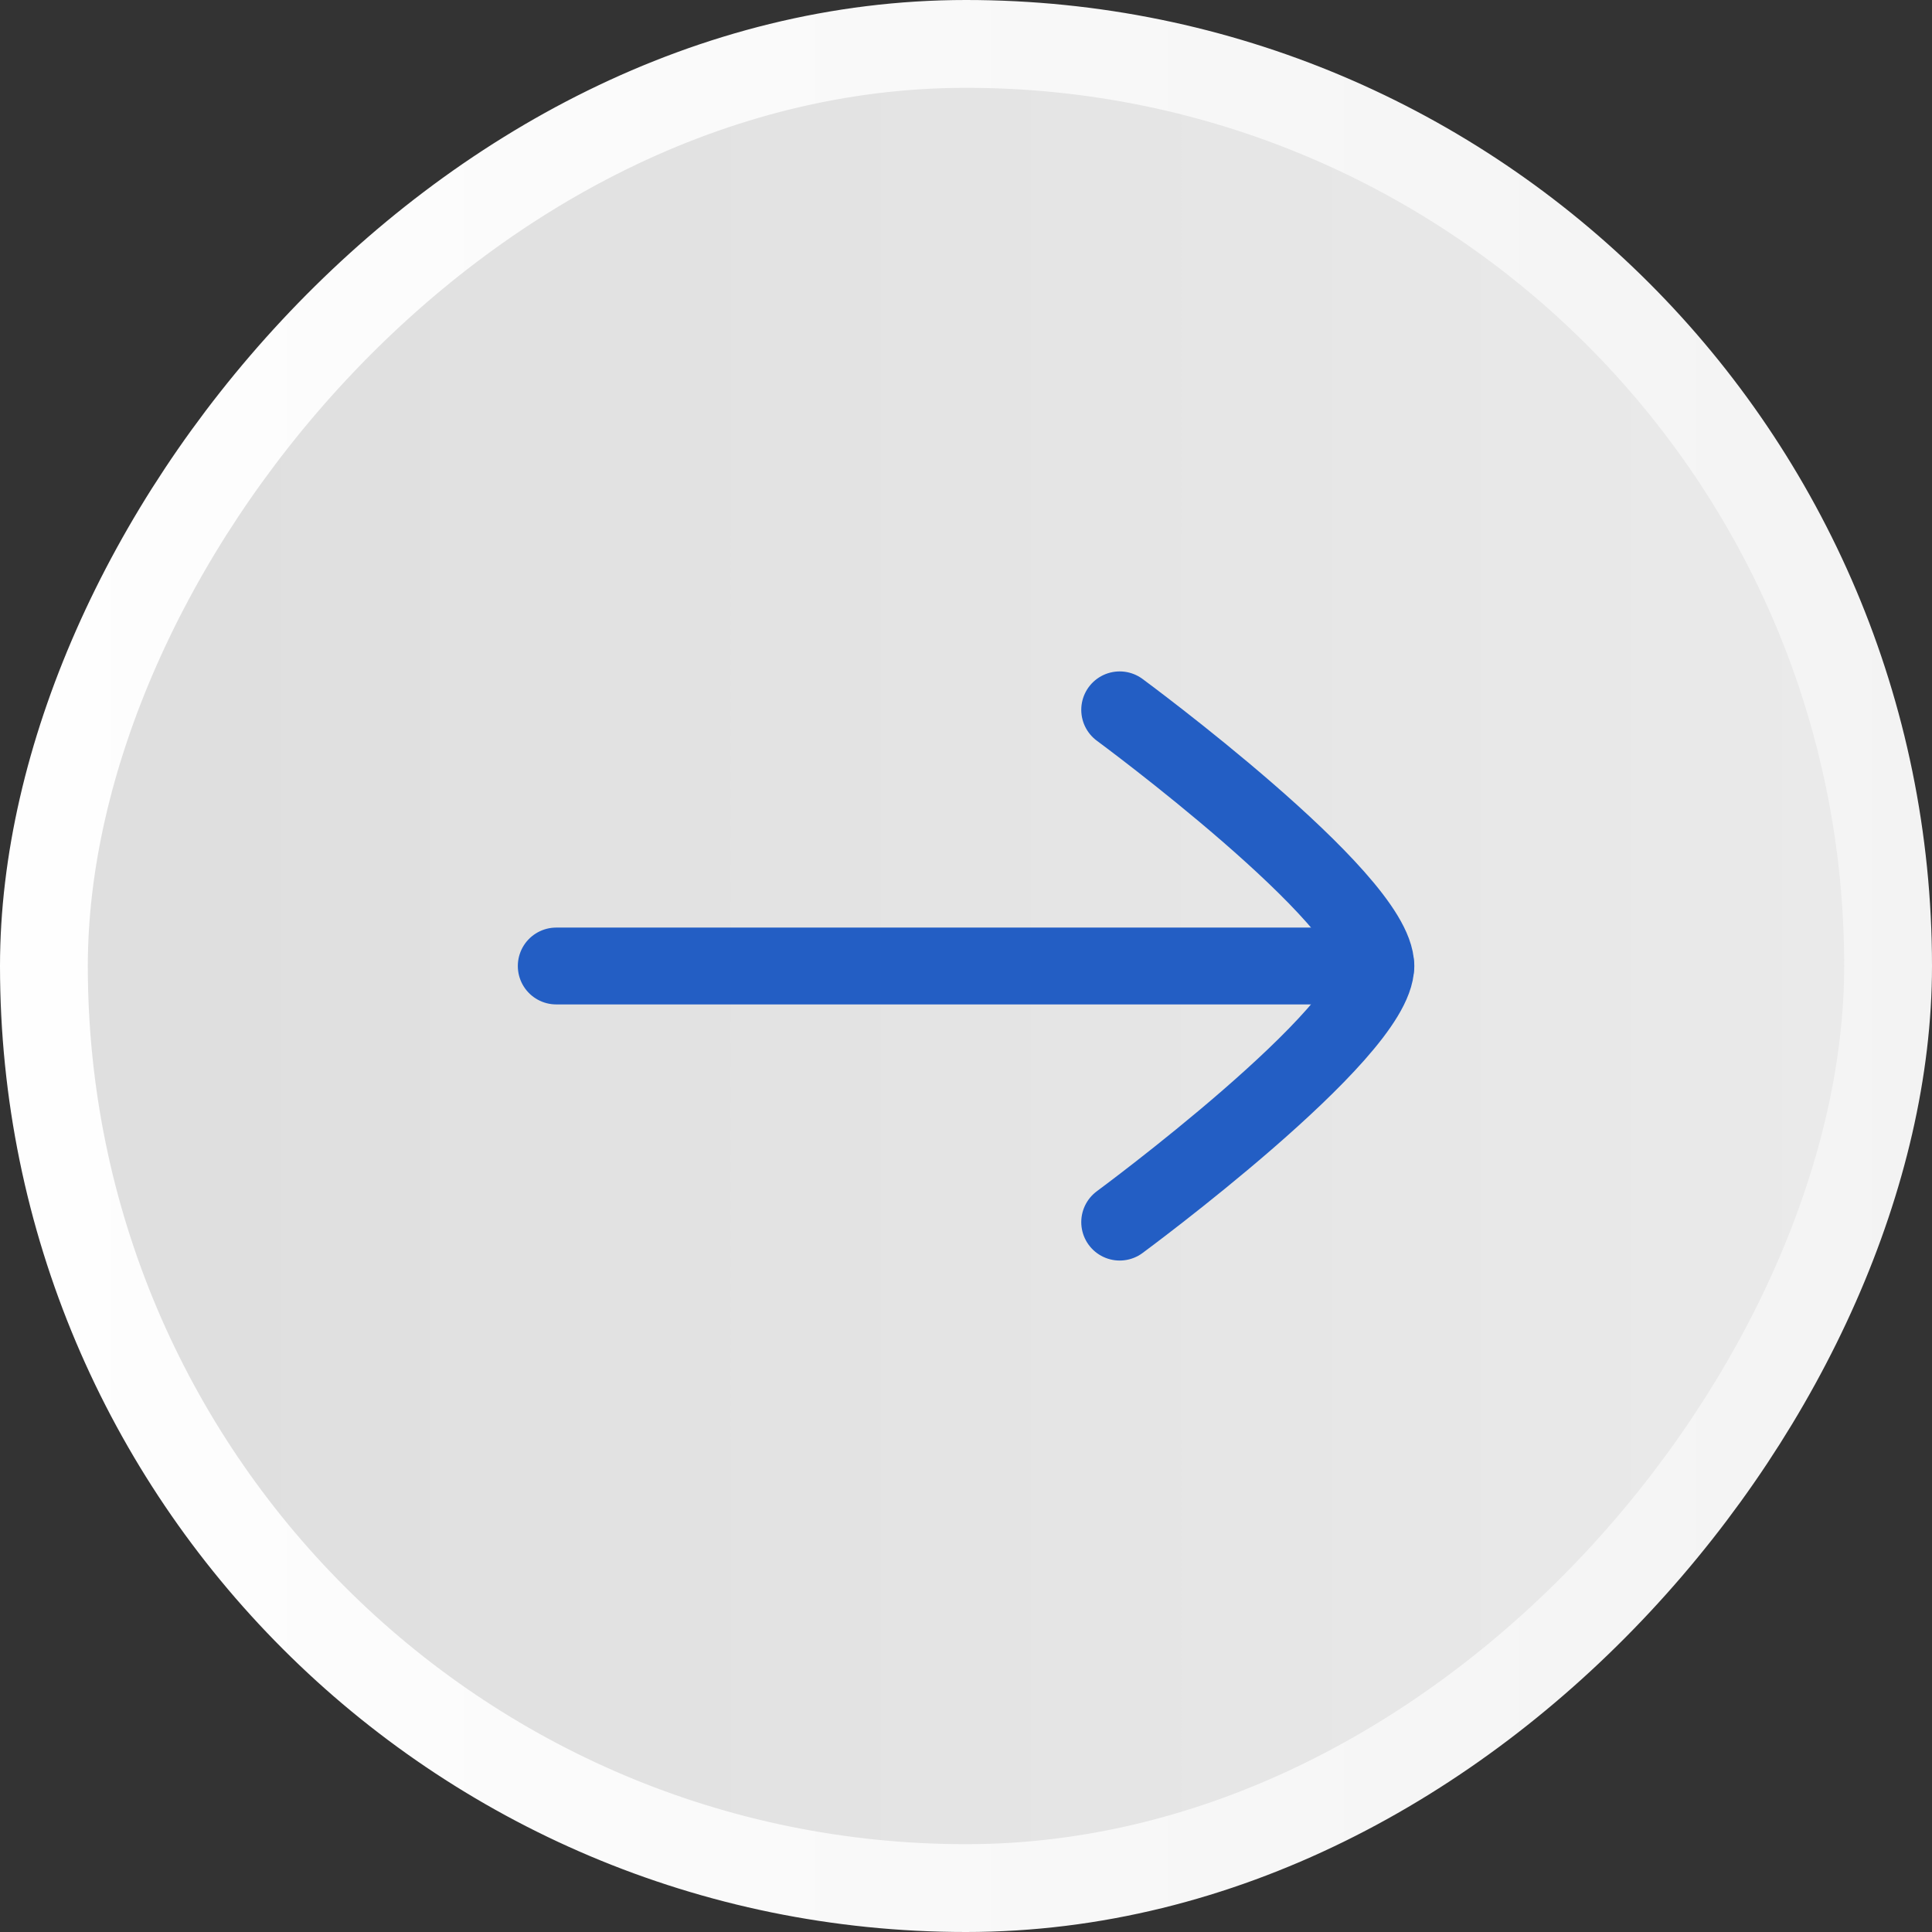
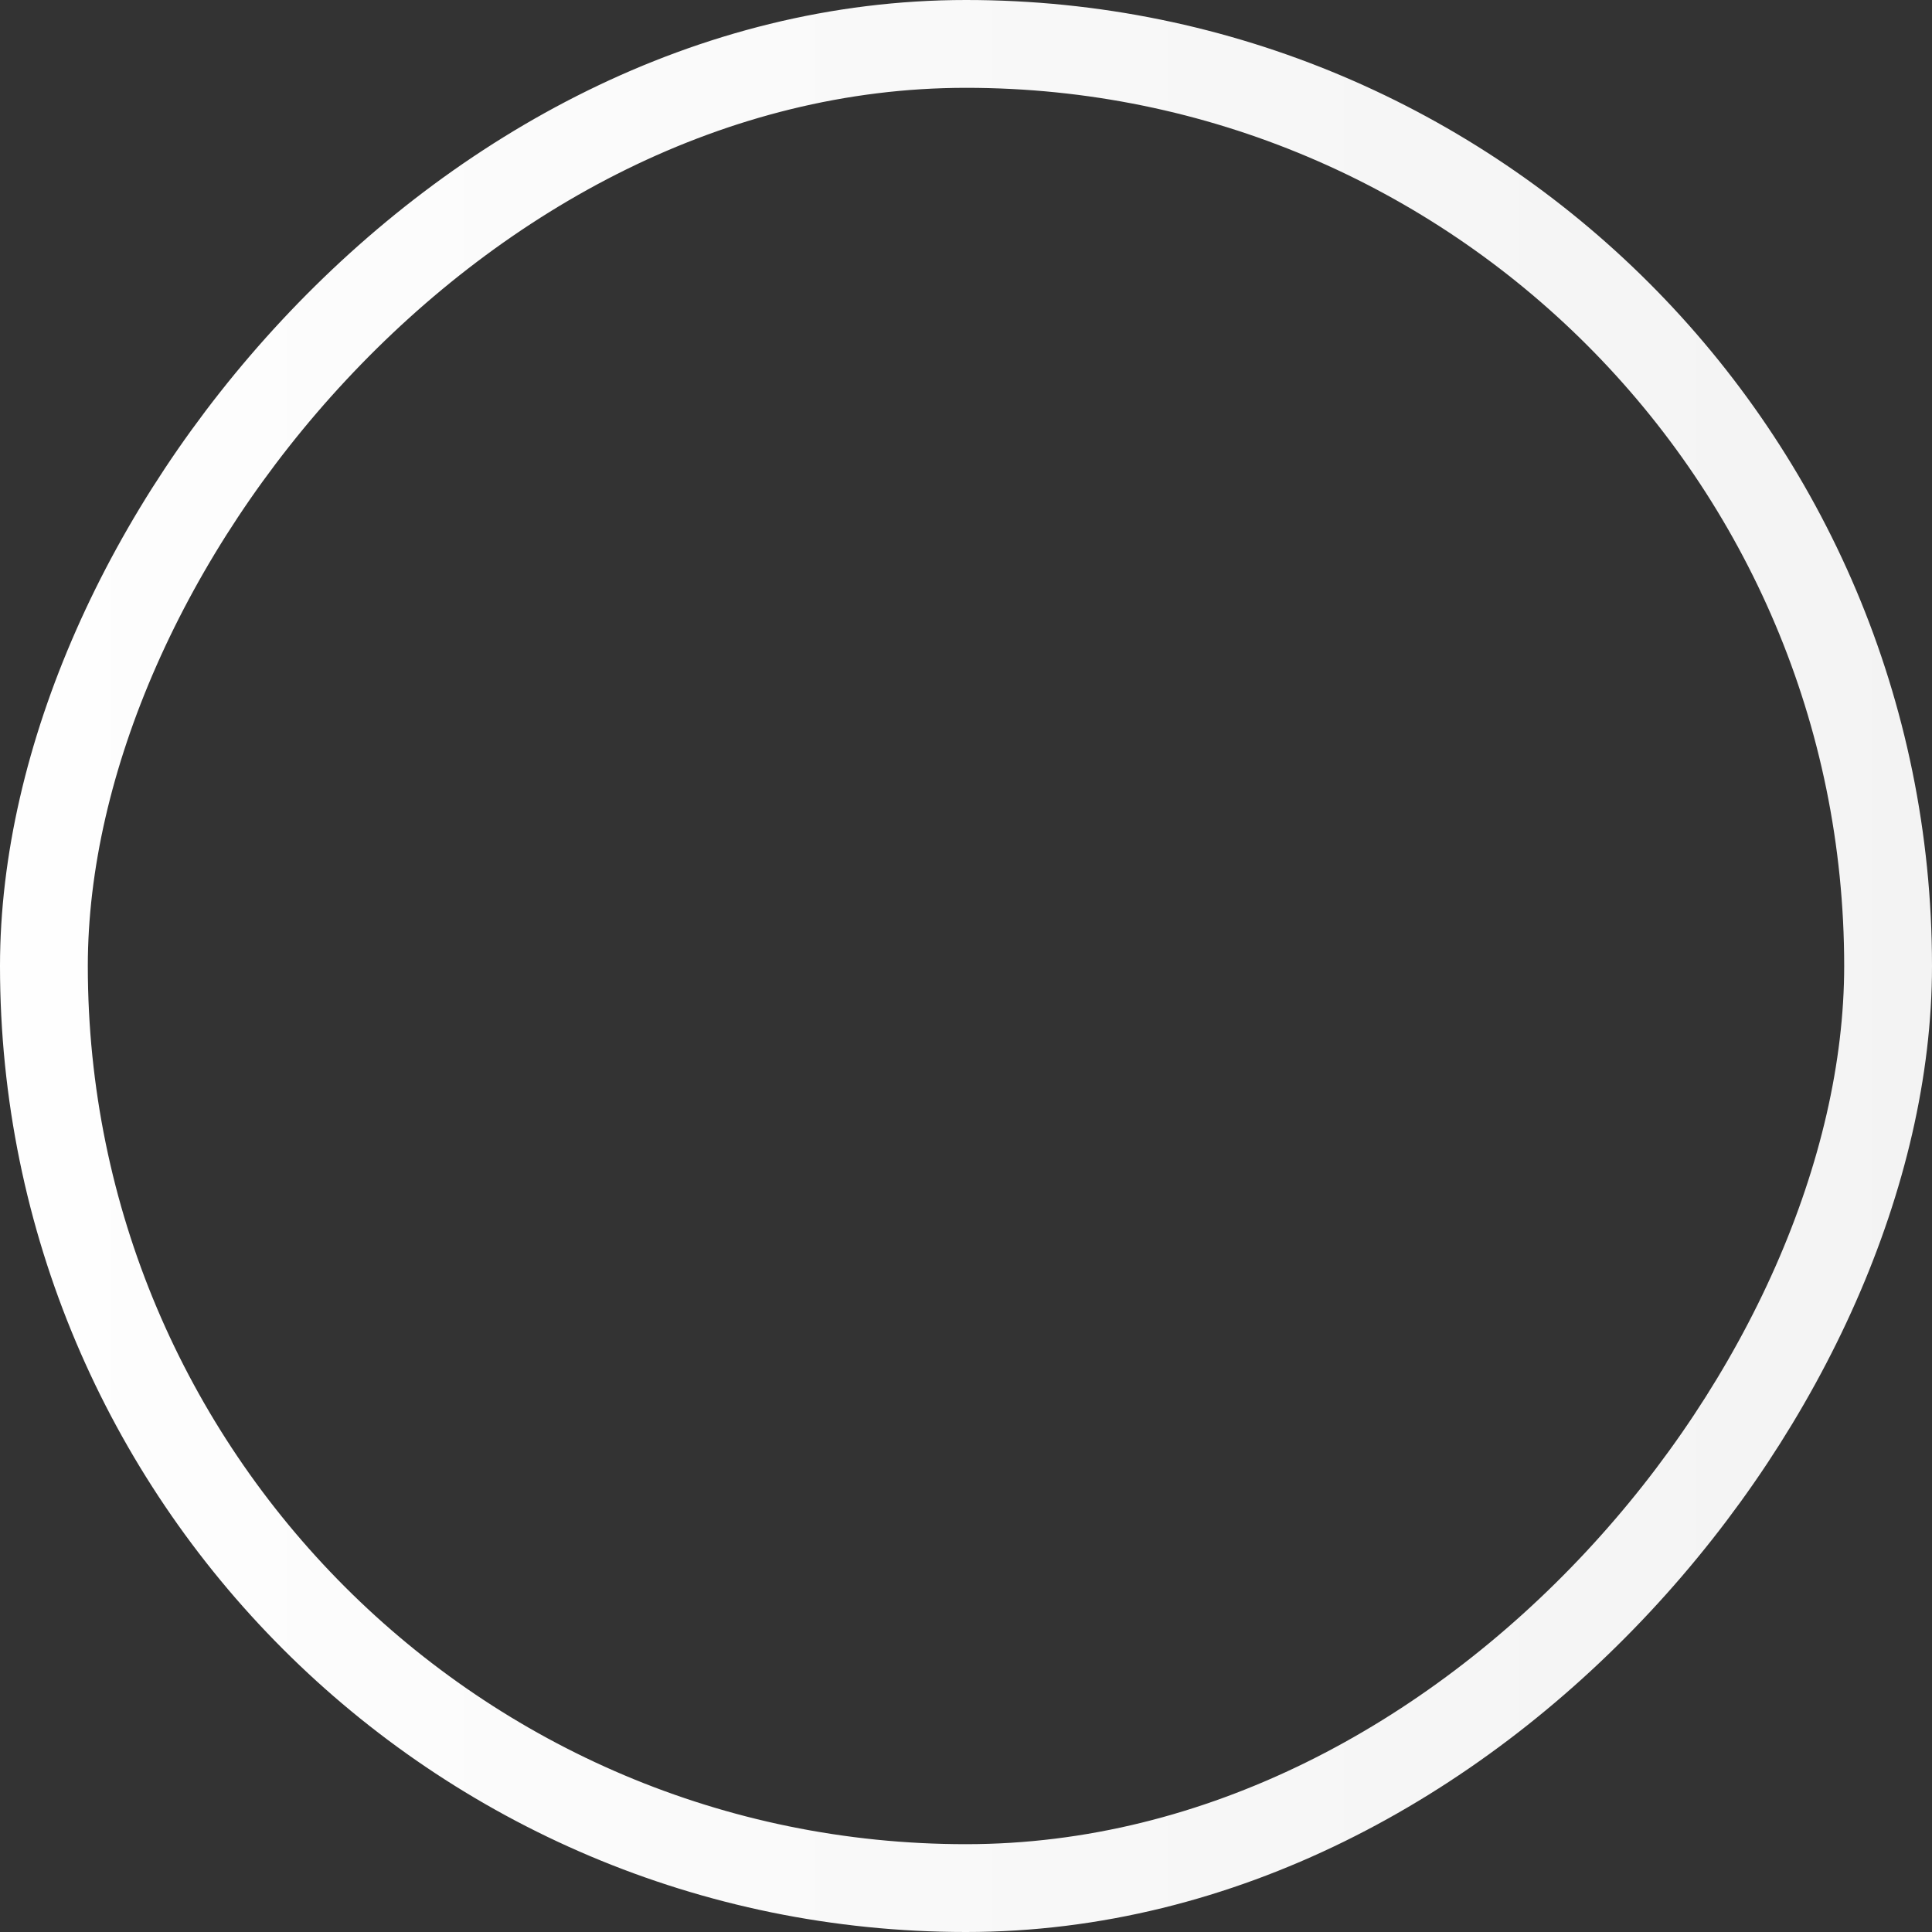
<svg xmlns="http://www.w3.org/2000/svg" width="44" height="44" viewBox="0 0 44 44" fill="none">
  <rect x="0" y="0" width="44" height="44" fill="#333333" stroke="none" />
-   <rect x="1" y="-1" width="42" height="42" rx="21" transform="matrix(-1 0 0 1 44 2)" fill="url(#paint0_linear_1843_11380)" fill-opacity="0.9" />
  <rect x="1" y="-1" width="42" height="42" rx="21" transform="matrix(-1 0 0 1 44 2)" stroke="url(#paint1_linear_1843_11380)" stroke-width="2" />
-   <path d="M31.335 22H12.668" stroke="#235EC4" stroke-width="1.75" stroke-linecap="round" stroke-linejoin="round" />
-   <path d="M25.5 27.833C25.5 27.833 31.333 23.537 31.333 21.999C31.333 20.462 25.5 16.166 25.5 16.166" stroke="#235EC4" stroke-width="1.75" stroke-linecap="round" stroke-linejoin="round" />
  <defs>
    <linearGradient id="paint0_linear_1843_11380" x1="40" y1="20" x2="0" y2="20" gradientUnits="userSpaceOnUse">
      <stop stop-color="#F2F2F2" />
      <stop offset="1" stop-color="white" />
    </linearGradient>
    <linearGradient id="paint1_linear_1843_11380" x1="47.46" y1="20" x2="-4.623" y2="20" gradientUnits="userSpaceOnUse">
      <stop stop-color="white" />
      <stop offset="1" stop-color="#F2F2F2" />
    </linearGradient>
  </defs>
</svg>